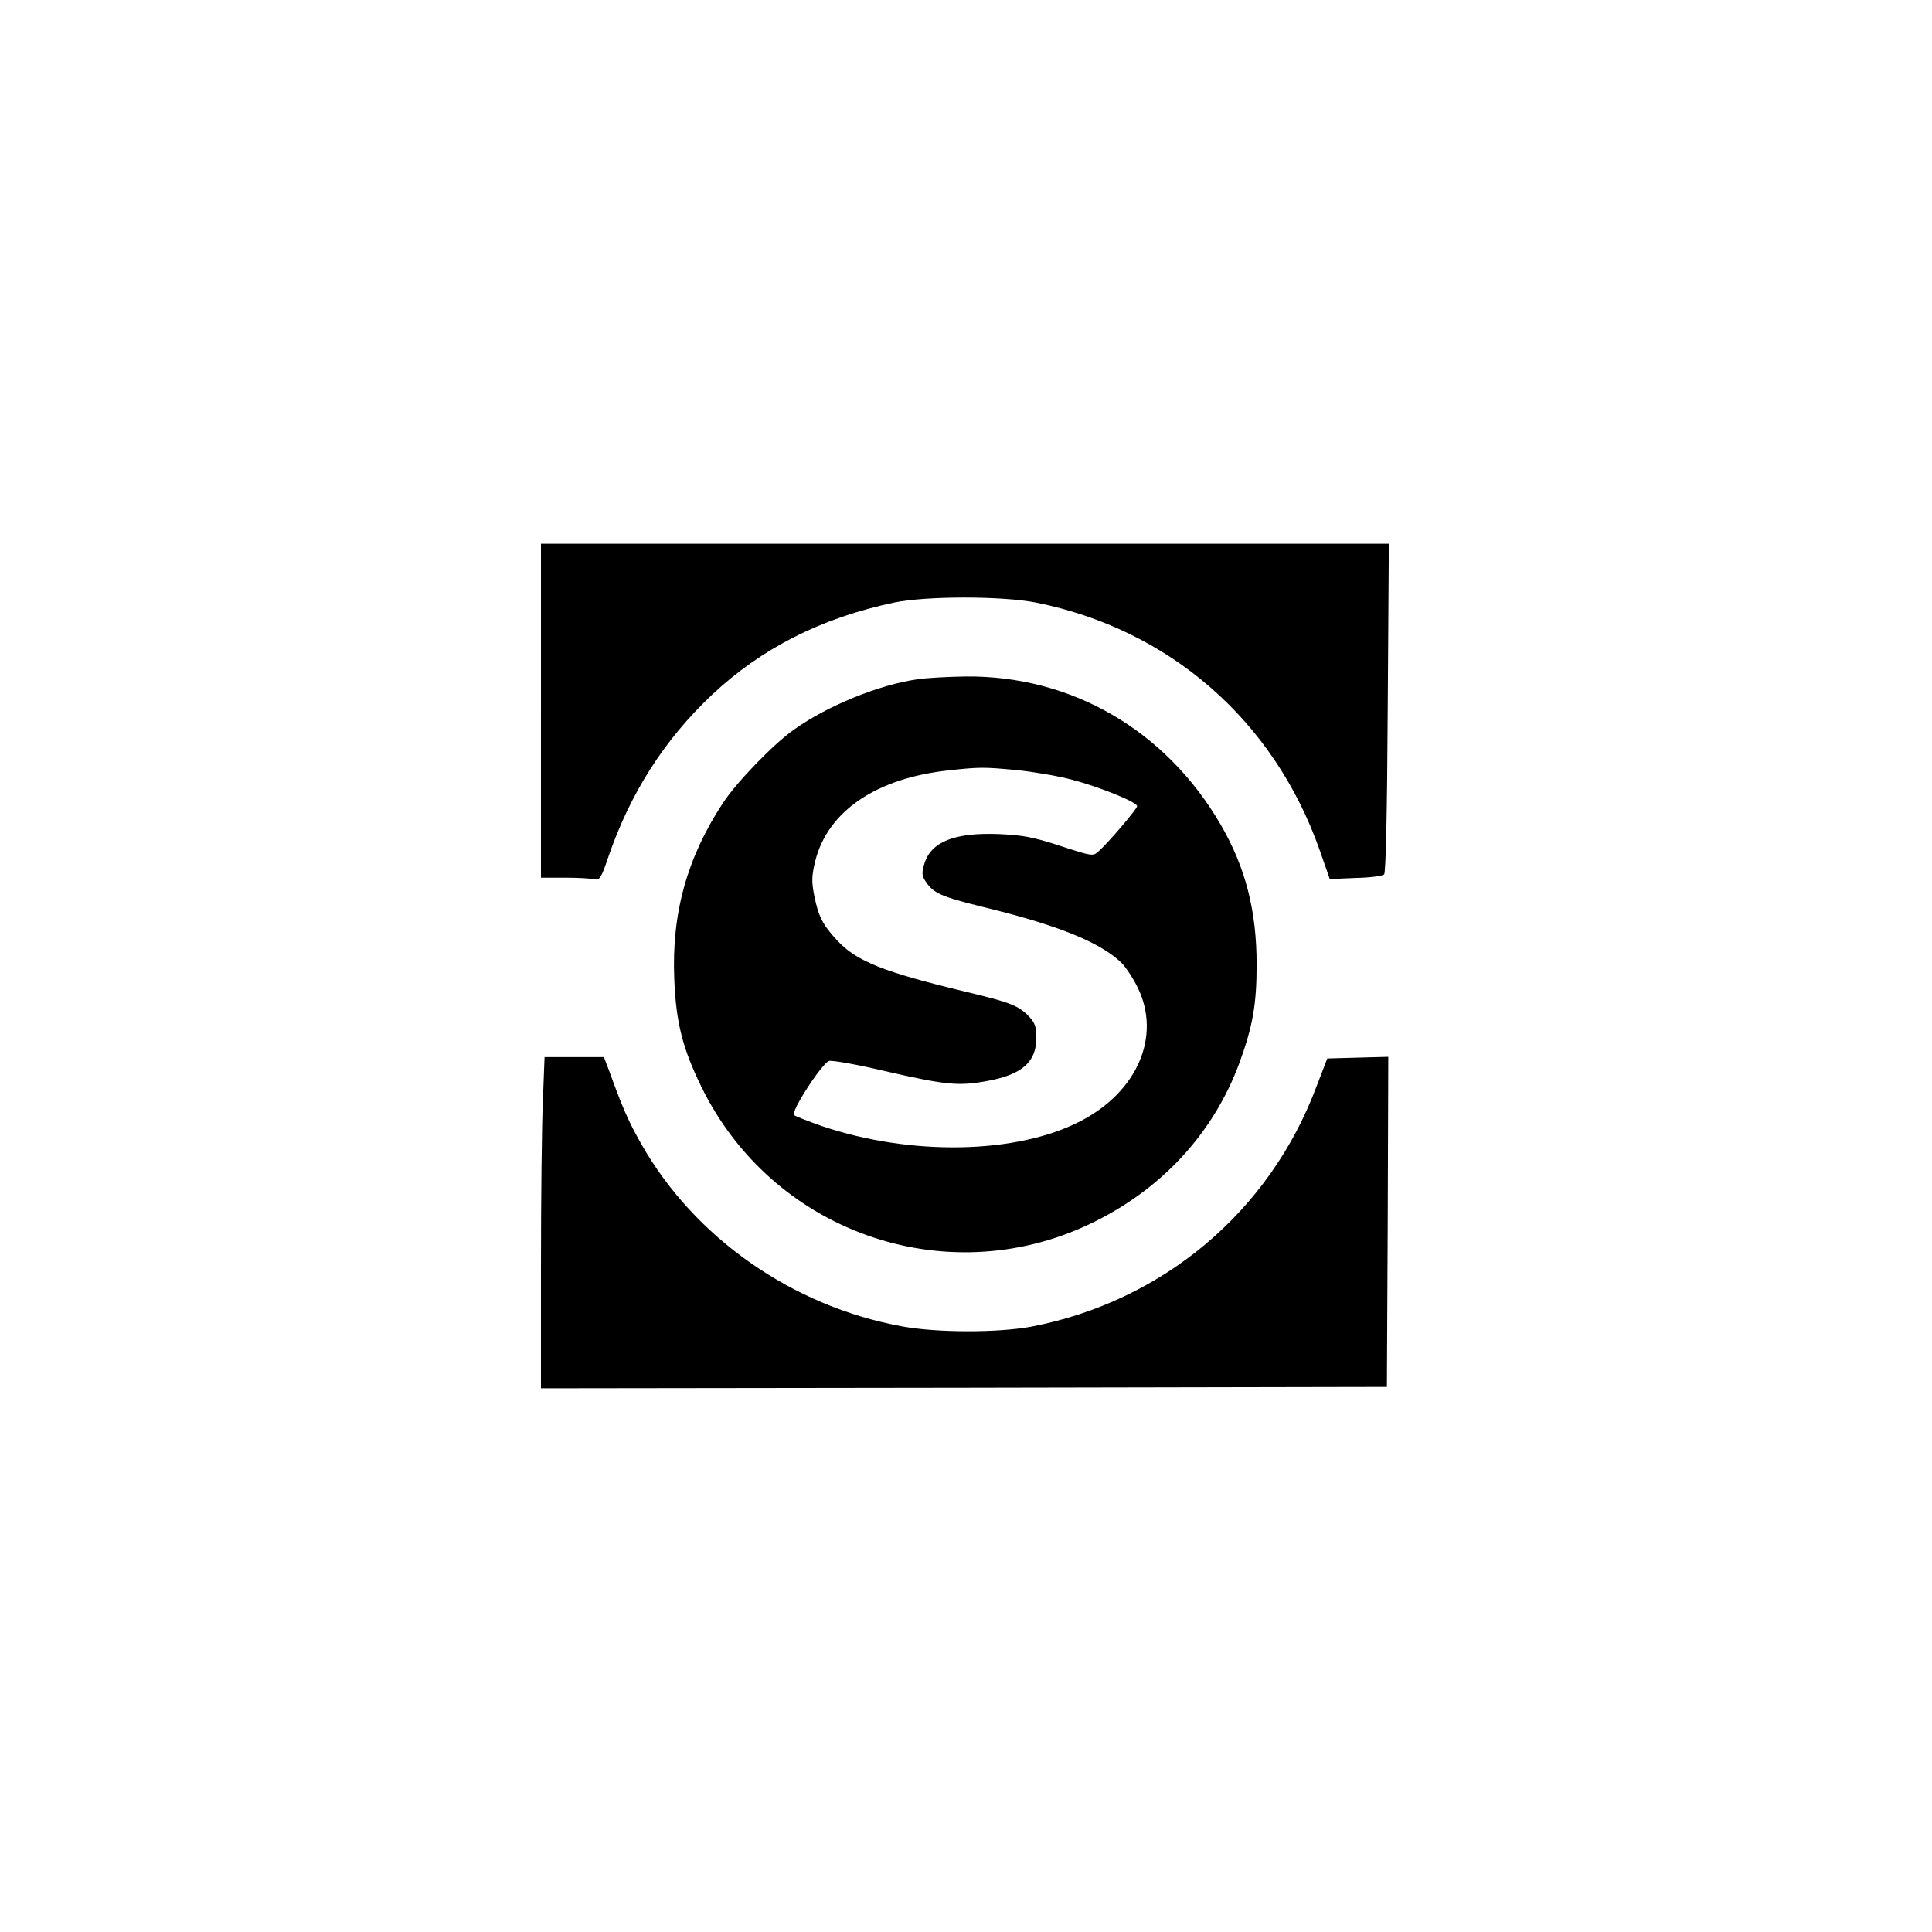
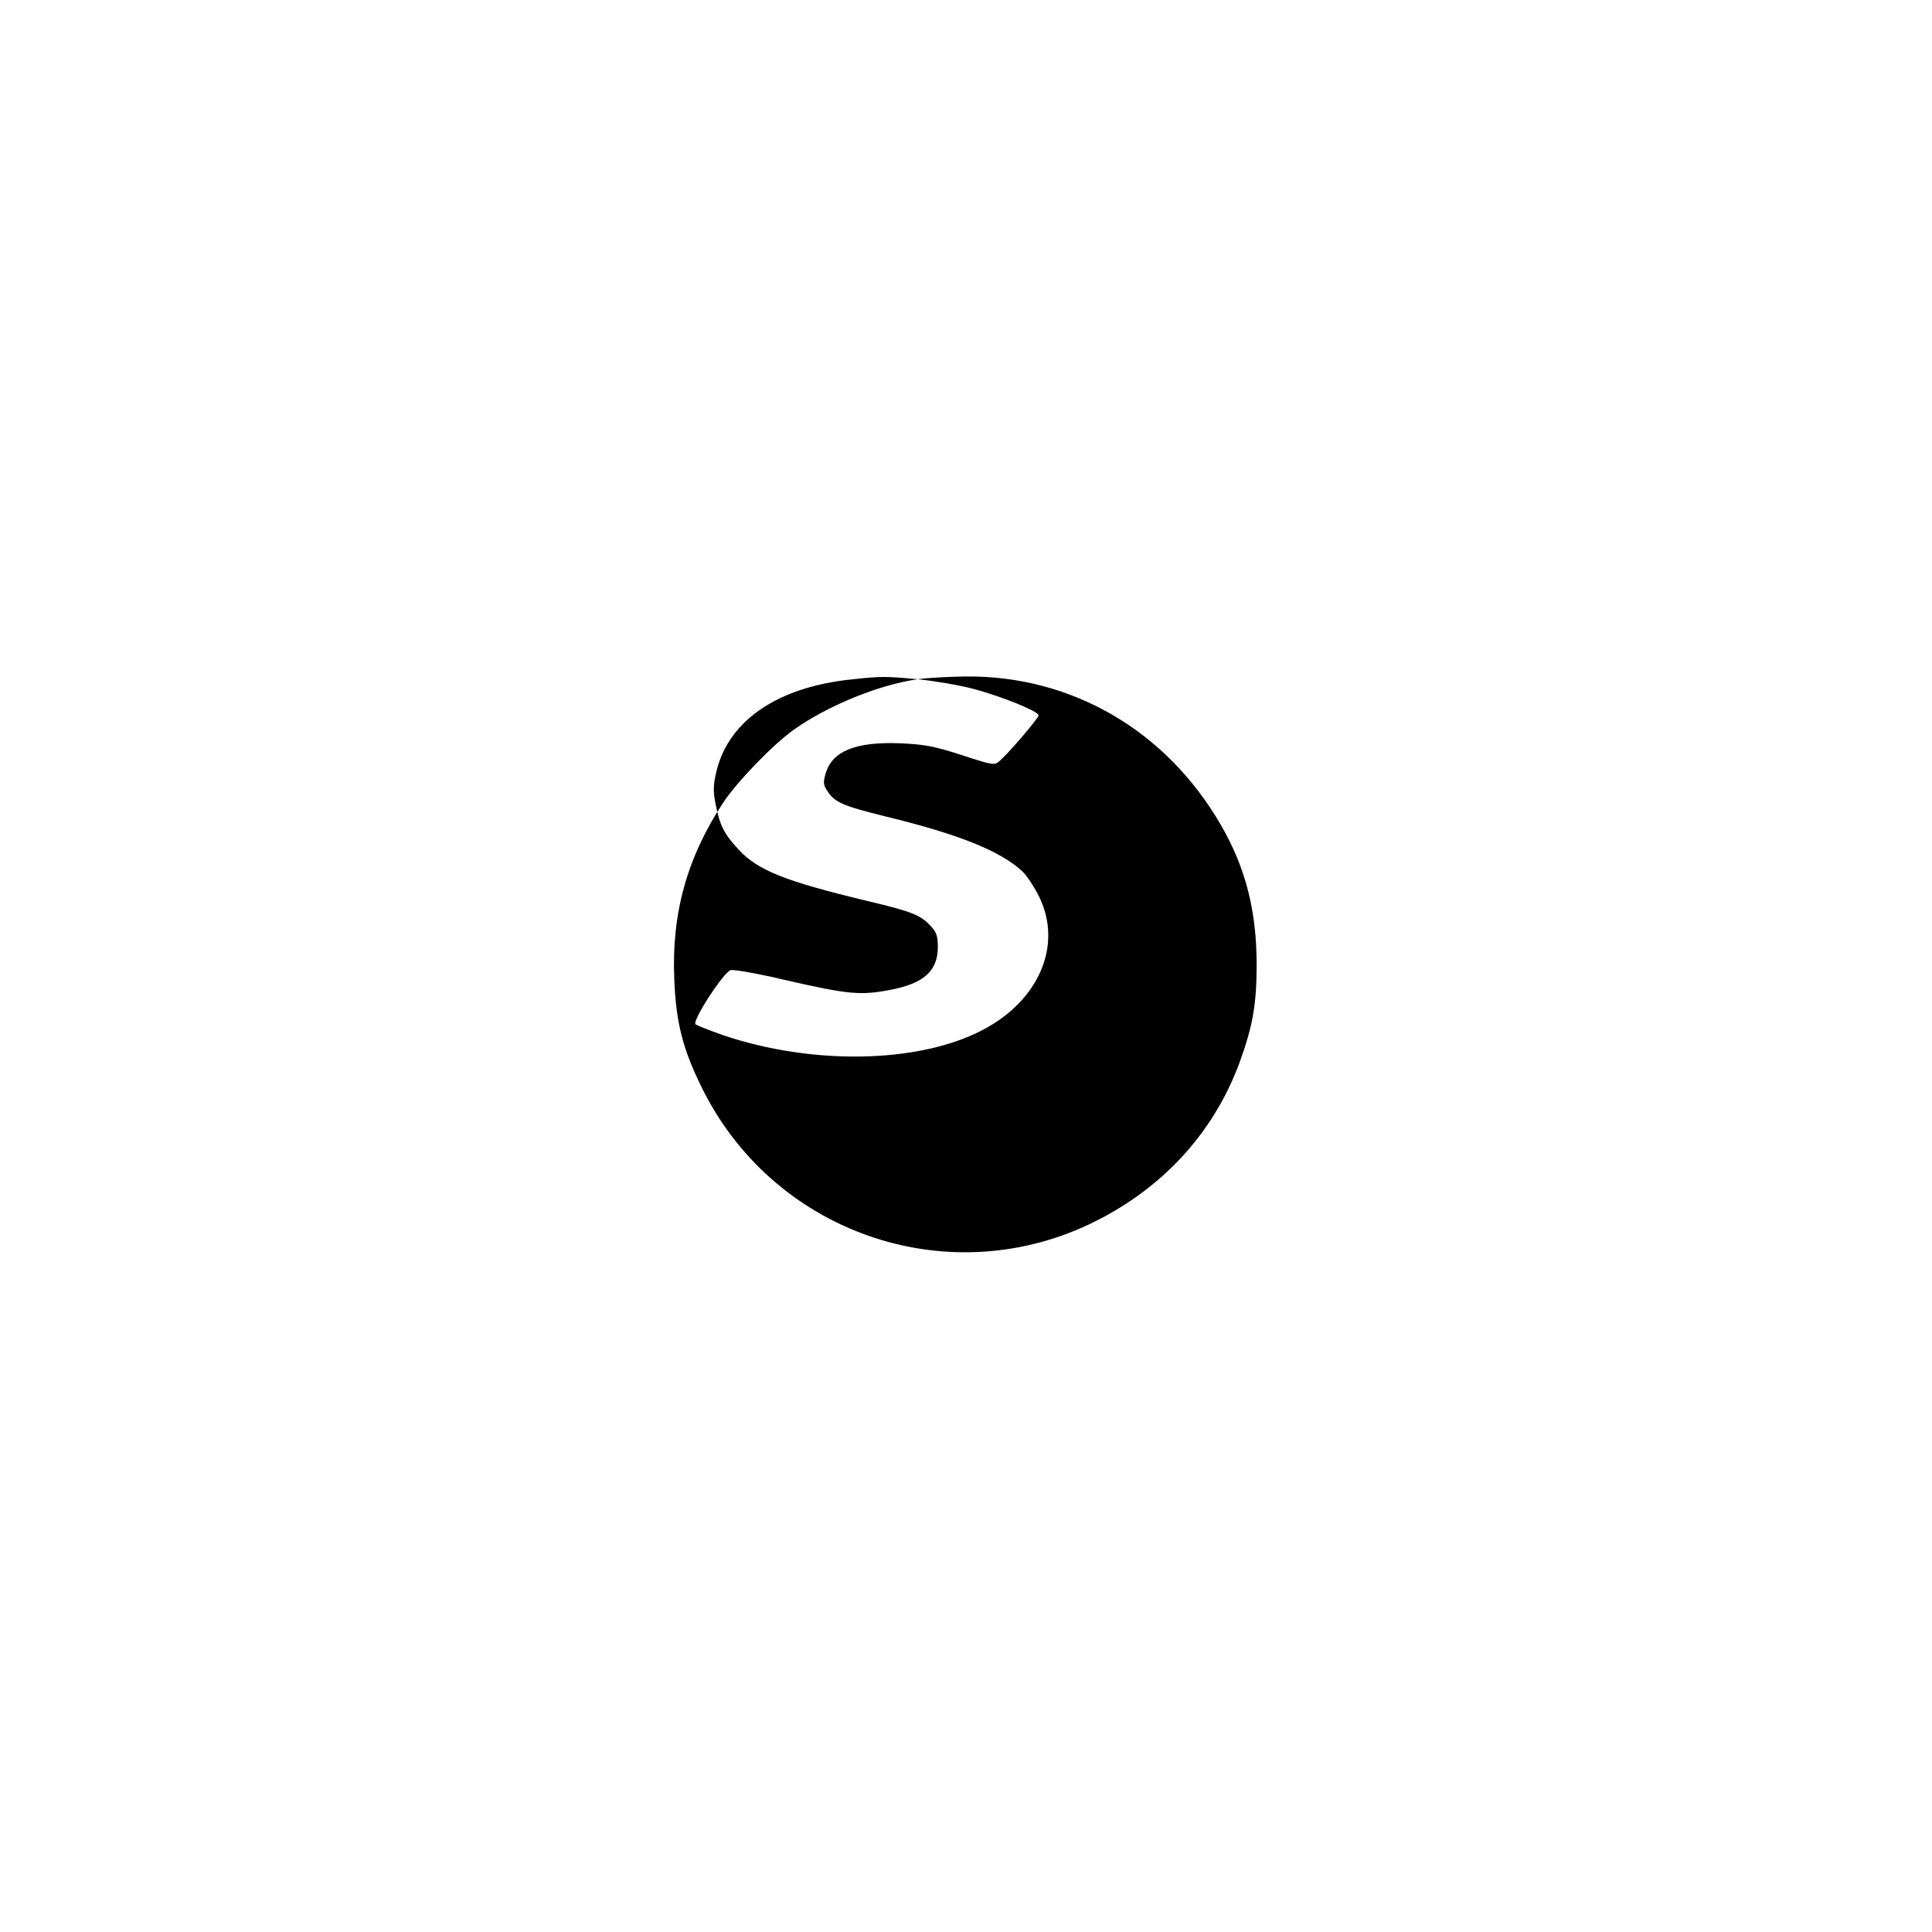
<svg xmlns="http://www.w3.org/2000/svg" version="1.0" width="700pt" height="700pt" viewBox="0 0 700 700" preserveAspectRatio="xMidYMid meet">
  <g transform="translate(0,700) scale(0.1,-0.1)" fill="#000000" stroke="none">
-     <path d="M1960 4425 l0 -605 88 0 c48 0 96 -3 107 -6 17 -4 24 6 48 78 80 234 204 428 377 591 179 168 395 278 660 334 117 24 389 24 513 0 484 -97 862 -426 1028 -896 l37 -106 93 4 c52 1 99 7 104 13 6 6 11 225 13 603 l4 595 -1536 0 -1536 0 0 -605z" />
-     <path d="M3325 4539 c-141 -20 -327 -96 -449 -183 -75 -53 -208 -191 -257 -266 -130 -198 -186 -400 -176 -637 6 -156 30 -251 97 -388 255 -526 881 -749 1406 -501 260 123 450 328 545 586 48 132 62 211 62 355 0 195 -40 351 -129 505 -198 343 -541 543 -926 539 -62 -1 -140 -5 -173 -10z m357 -329 c59 -6 150 -21 202 -35 99 -26 236 -81 236 -96 0 -10 -106 -134 -139 -163 -21 -19 -22 -19 -139 19 -98 32 -135 39 -224 43 -160 6 -245 -28 -269 -108 -10 -33 -9 -43 5 -64 27 -42 57 -55 207 -92 272 -66 423 -127 502 -202 15 -15 42 -55 59 -90 86 -175 0 -377 -207 -484 -231 -120 -614 -127 -937 -18 -51 18 -97 36 -101 40 -13 12 102 189 127 196 12 3 102 -13 199 -36 227 -52 271 -56 377 -36 124 23 175 69 175 156 0 38 -5 54 -25 75 -38 41 -68 53 -228 91 -300 72 -399 111 -469 187 -53 57 -68 88 -83 163 -10 51 -9 71 4 125 46 181 222 300 485 328 110 12 125 12 243 1z" />
-     <path d="M1967 3013 c-4 -87 -7 -357 -7 -601 l0 -442 1533 2 1532 3 3 598 2 598 -111 -3 -110 -3 -40 -104 c-170 -452 -557 -777 -1034 -868 -120 -22 -338 -22 -465 1 -398 72 -754 321 -947 662 -46 81 -67 129 -117 267 l-18 47 -107 0 -108 0 -6 -157z" />
+     <path d="M3325 4539 c-141 -20 -327 -96 -449 -183 -75 -53 -208 -191 -257 -266 -130 -198 -186 -400 -176 -637 6 -156 30 -251 97 -388 255 -526 881 -749 1406 -501 260 123 450 328 545 586 48 132 62 211 62 355 0 195 -40 351 -129 505 -198 343 -541 543 -926 539 -62 -1 -140 -5 -173 -10z c59 -6 150 -21 202 -35 99 -26 236 -81 236 -96 0 -10 -106 -134 -139 -163 -21 -19 -22 -19 -139 19 -98 32 -135 39 -224 43 -160 6 -245 -28 -269 -108 -10 -33 -9 -43 5 -64 27 -42 57 -55 207 -92 272 -66 423 -127 502 -202 15 -15 42 -55 59 -90 86 -175 0 -377 -207 -484 -231 -120 -614 -127 -937 -18 -51 18 -97 36 -101 40 -13 12 102 189 127 196 12 3 102 -13 199 -36 227 -52 271 -56 377 -36 124 23 175 69 175 156 0 38 -5 54 -25 75 -38 41 -68 53 -228 91 -300 72 -399 111 -469 187 -53 57 -68 88 -83 163 -10 51 -9 71 4 125 46 181 222 300 485 328 110 12 125 12 243 1z" />
  </g>
</svg>